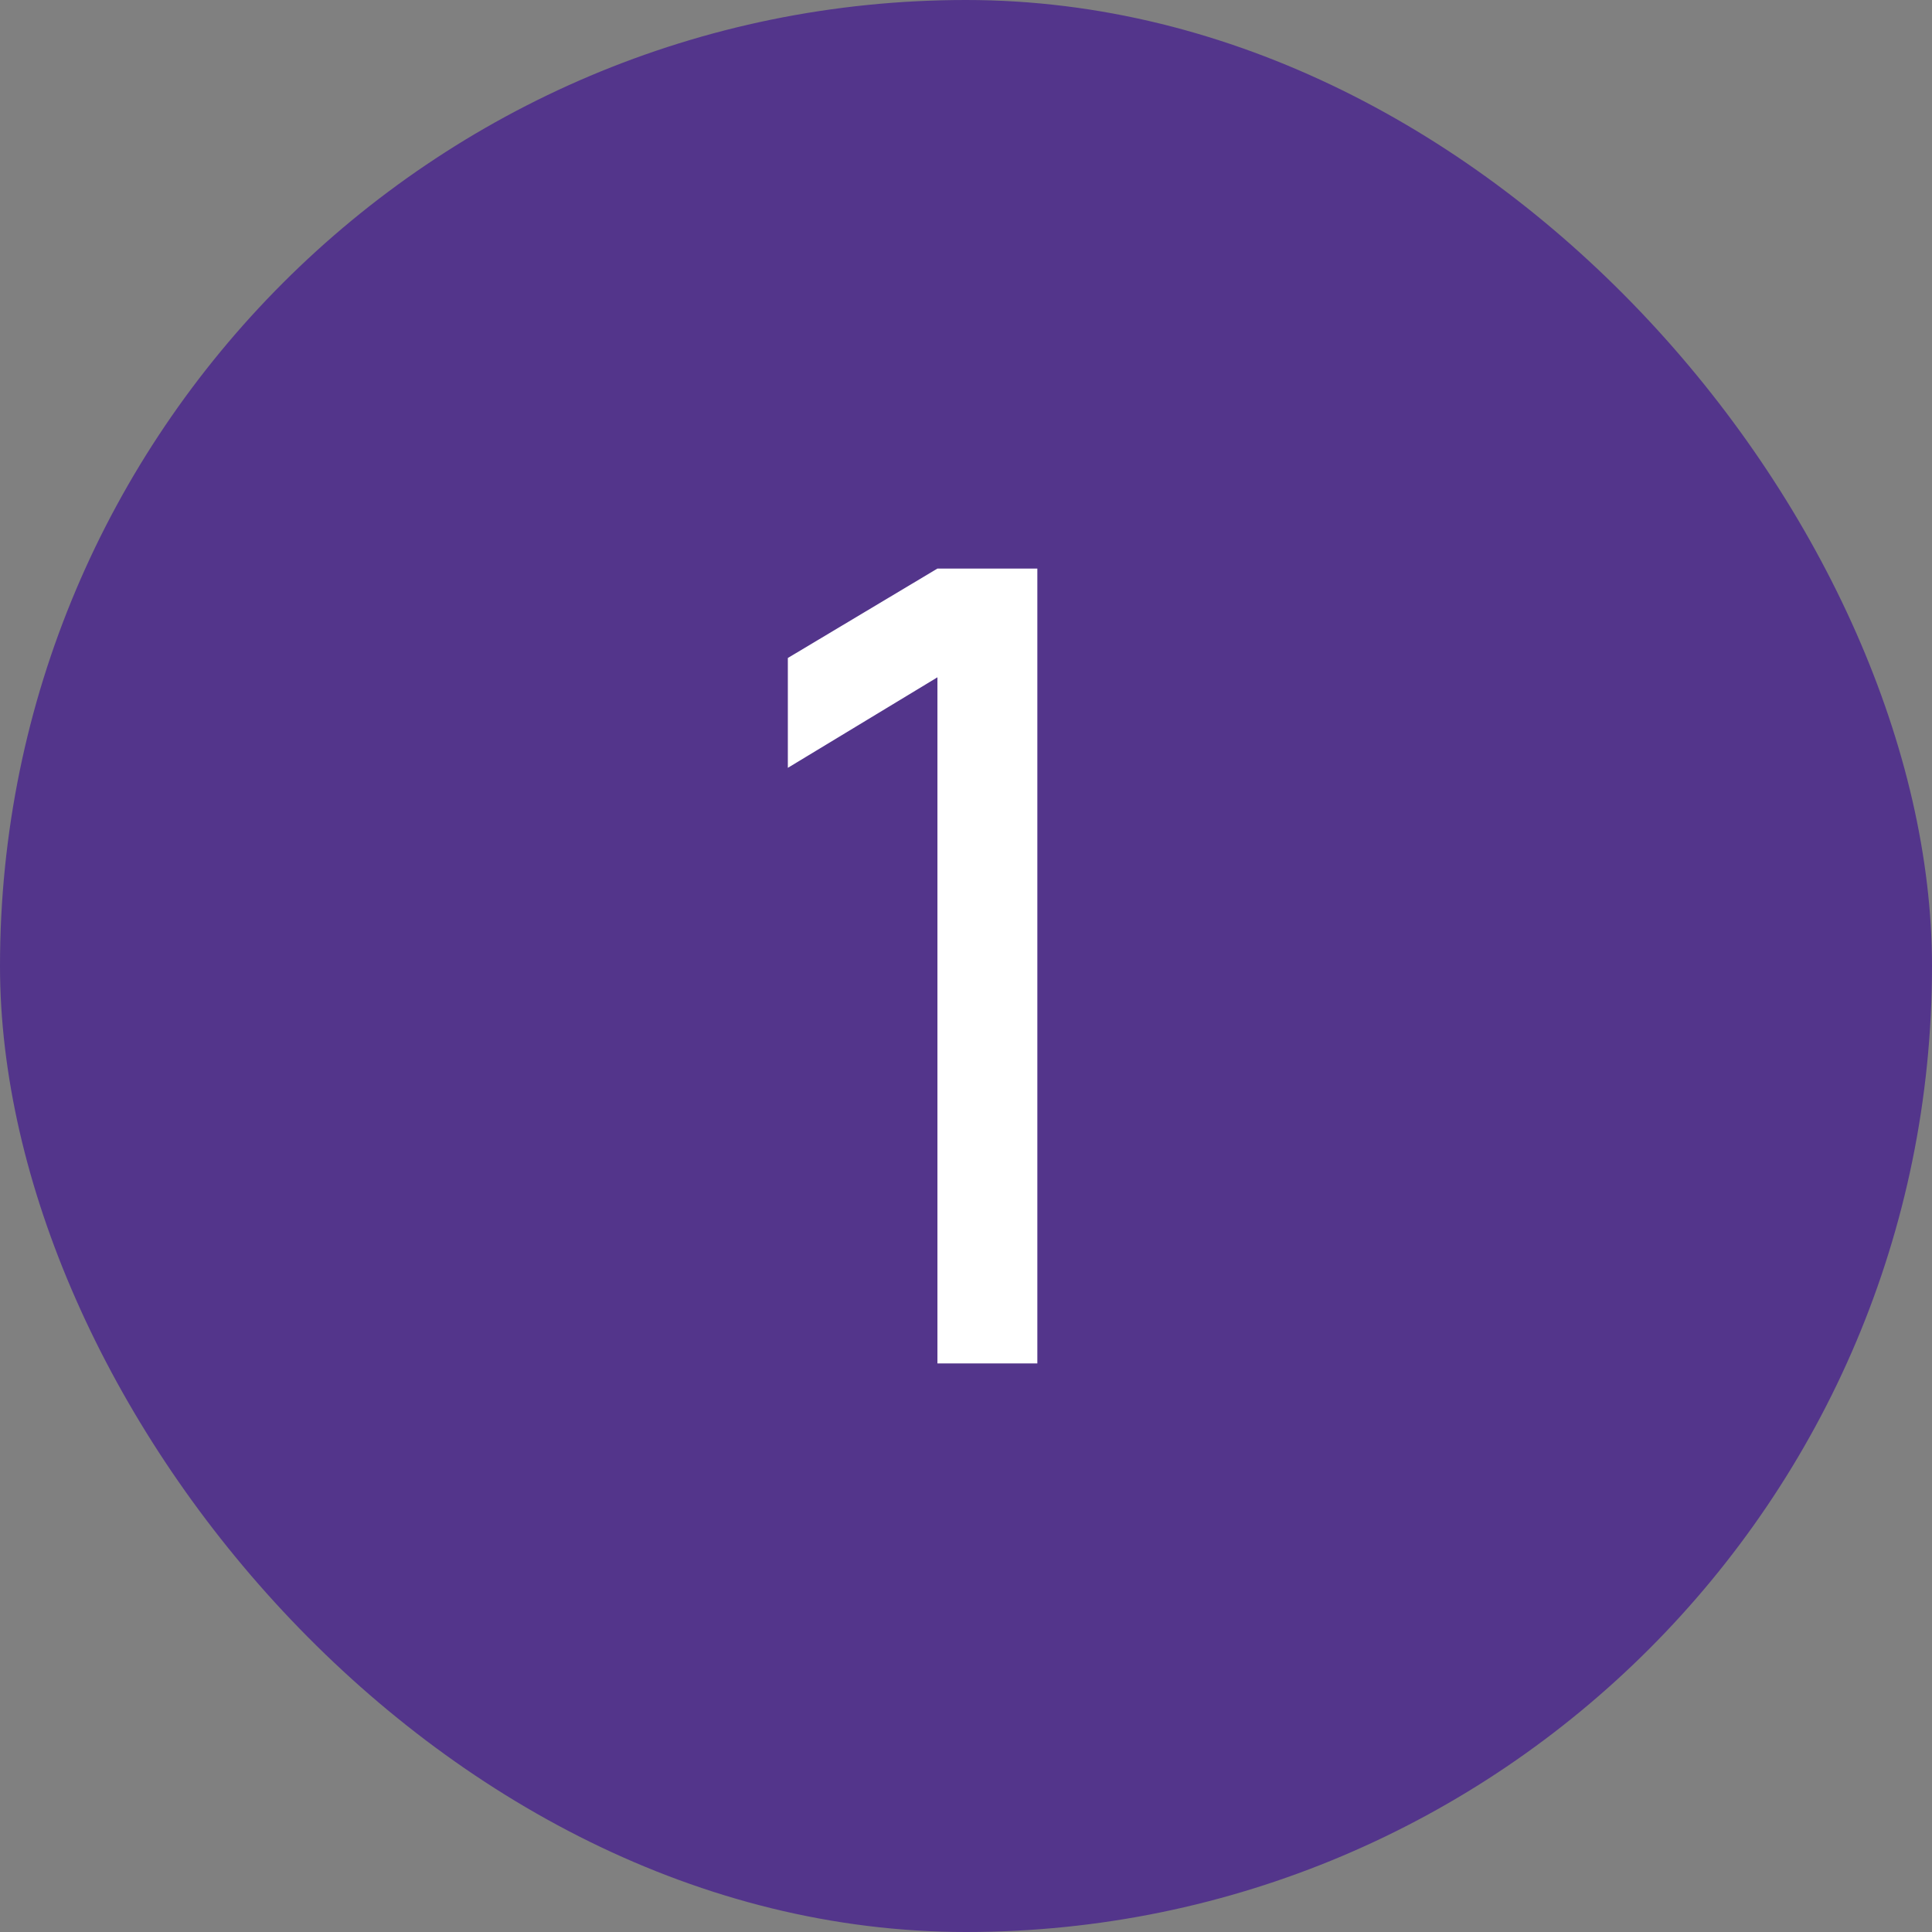
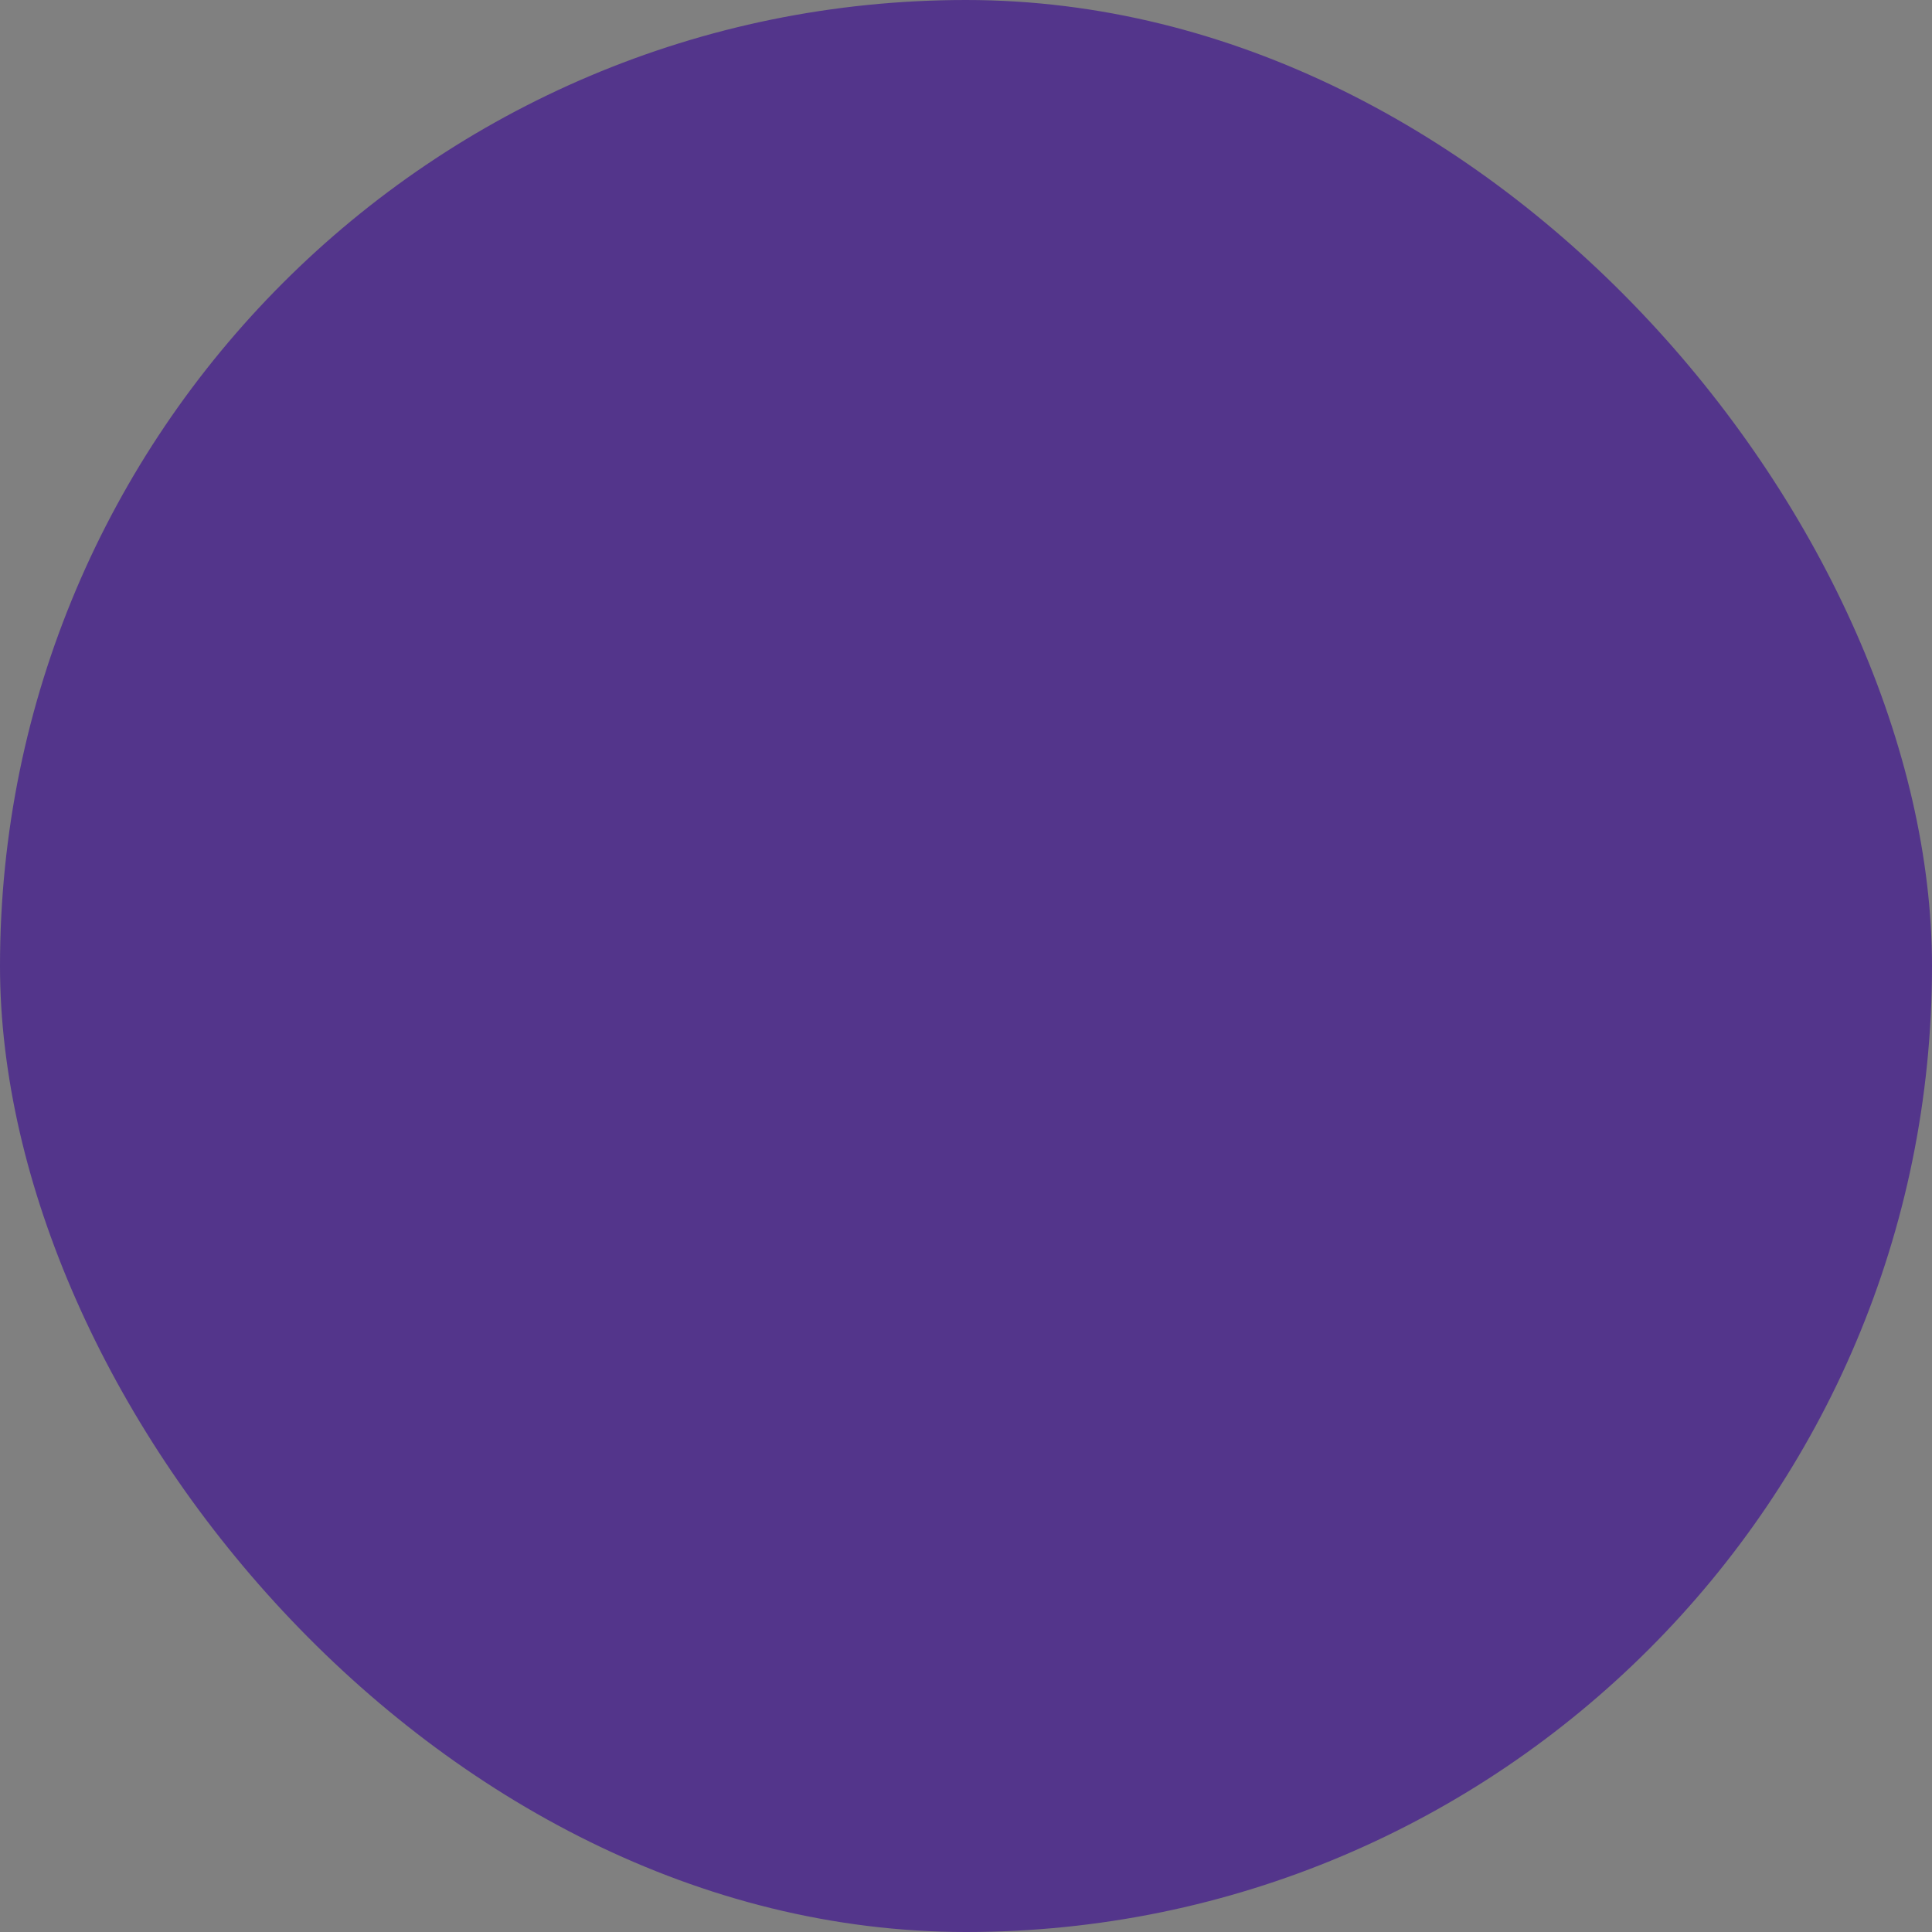
<svg xmlns="http://www.w3.org/2000/svg" width="28" height="28" viewBox="0 0 28 28" fill="none">
  <rect x="0" y="0" width="28" height="28" fill="#808080" stroke="none" />
  <rect width="28" height="28" rx="14" fill="#53358B" />
-   <path d="M13.586 19.76V9.816L11.418 11.128V9.536L13.586 8.24H15.034V19.76H13.586Z" fill="white" />
</svg>